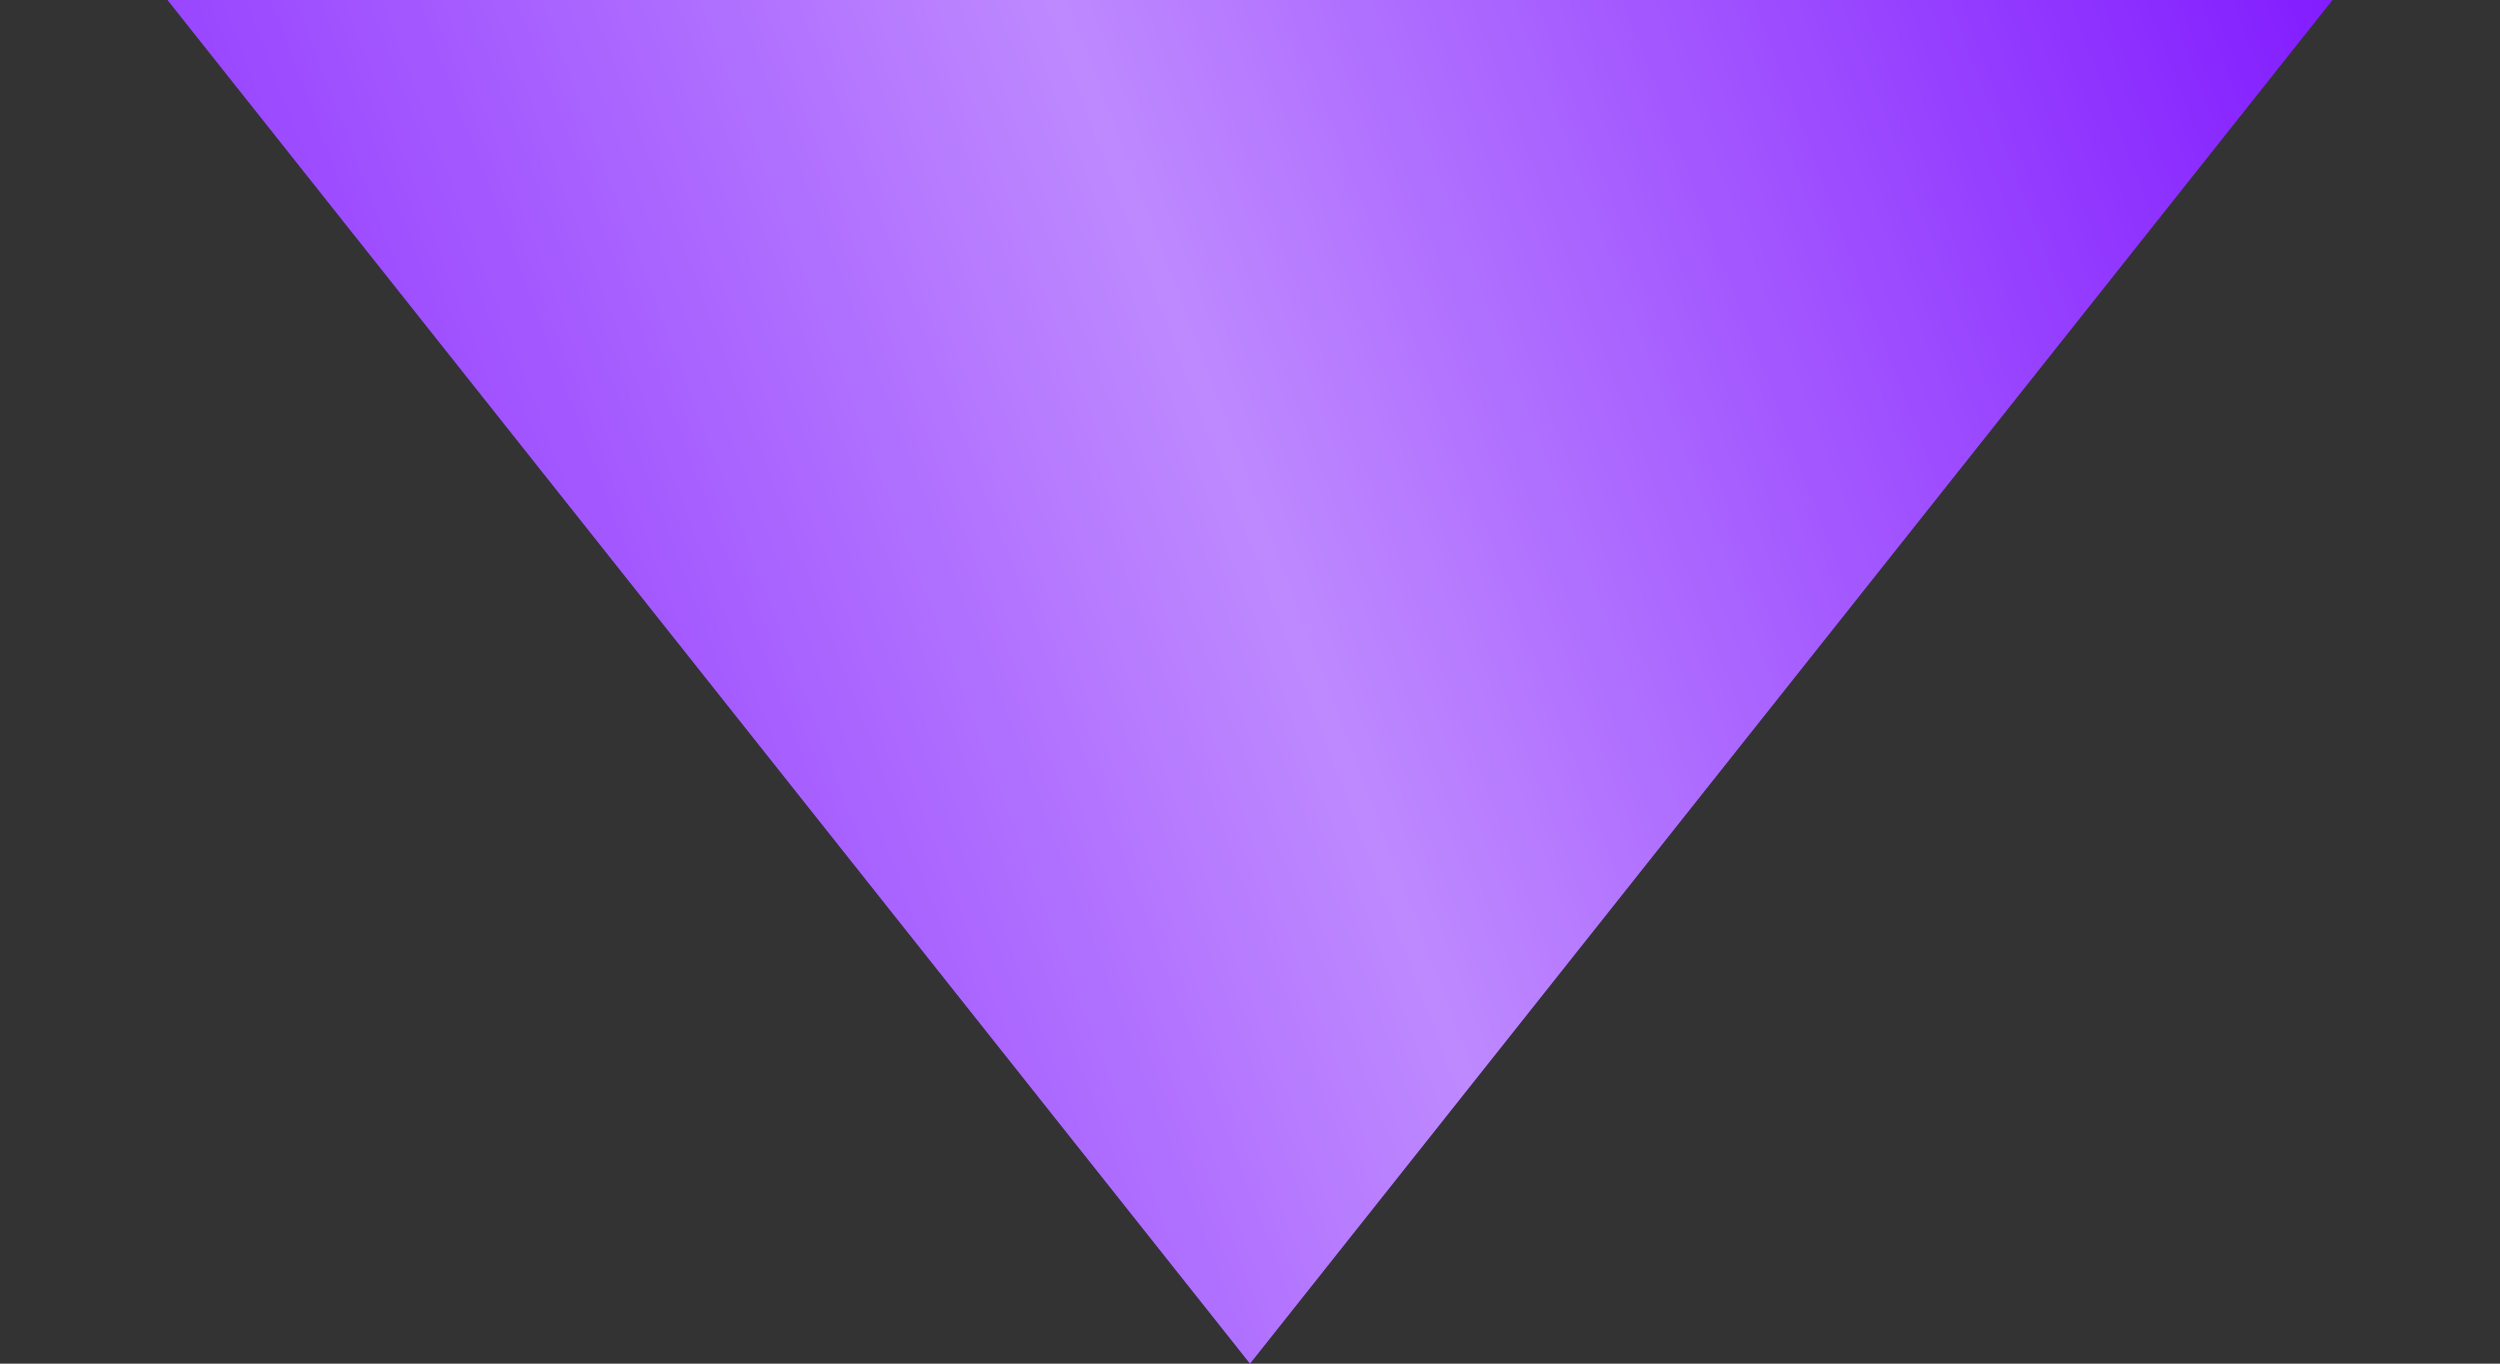
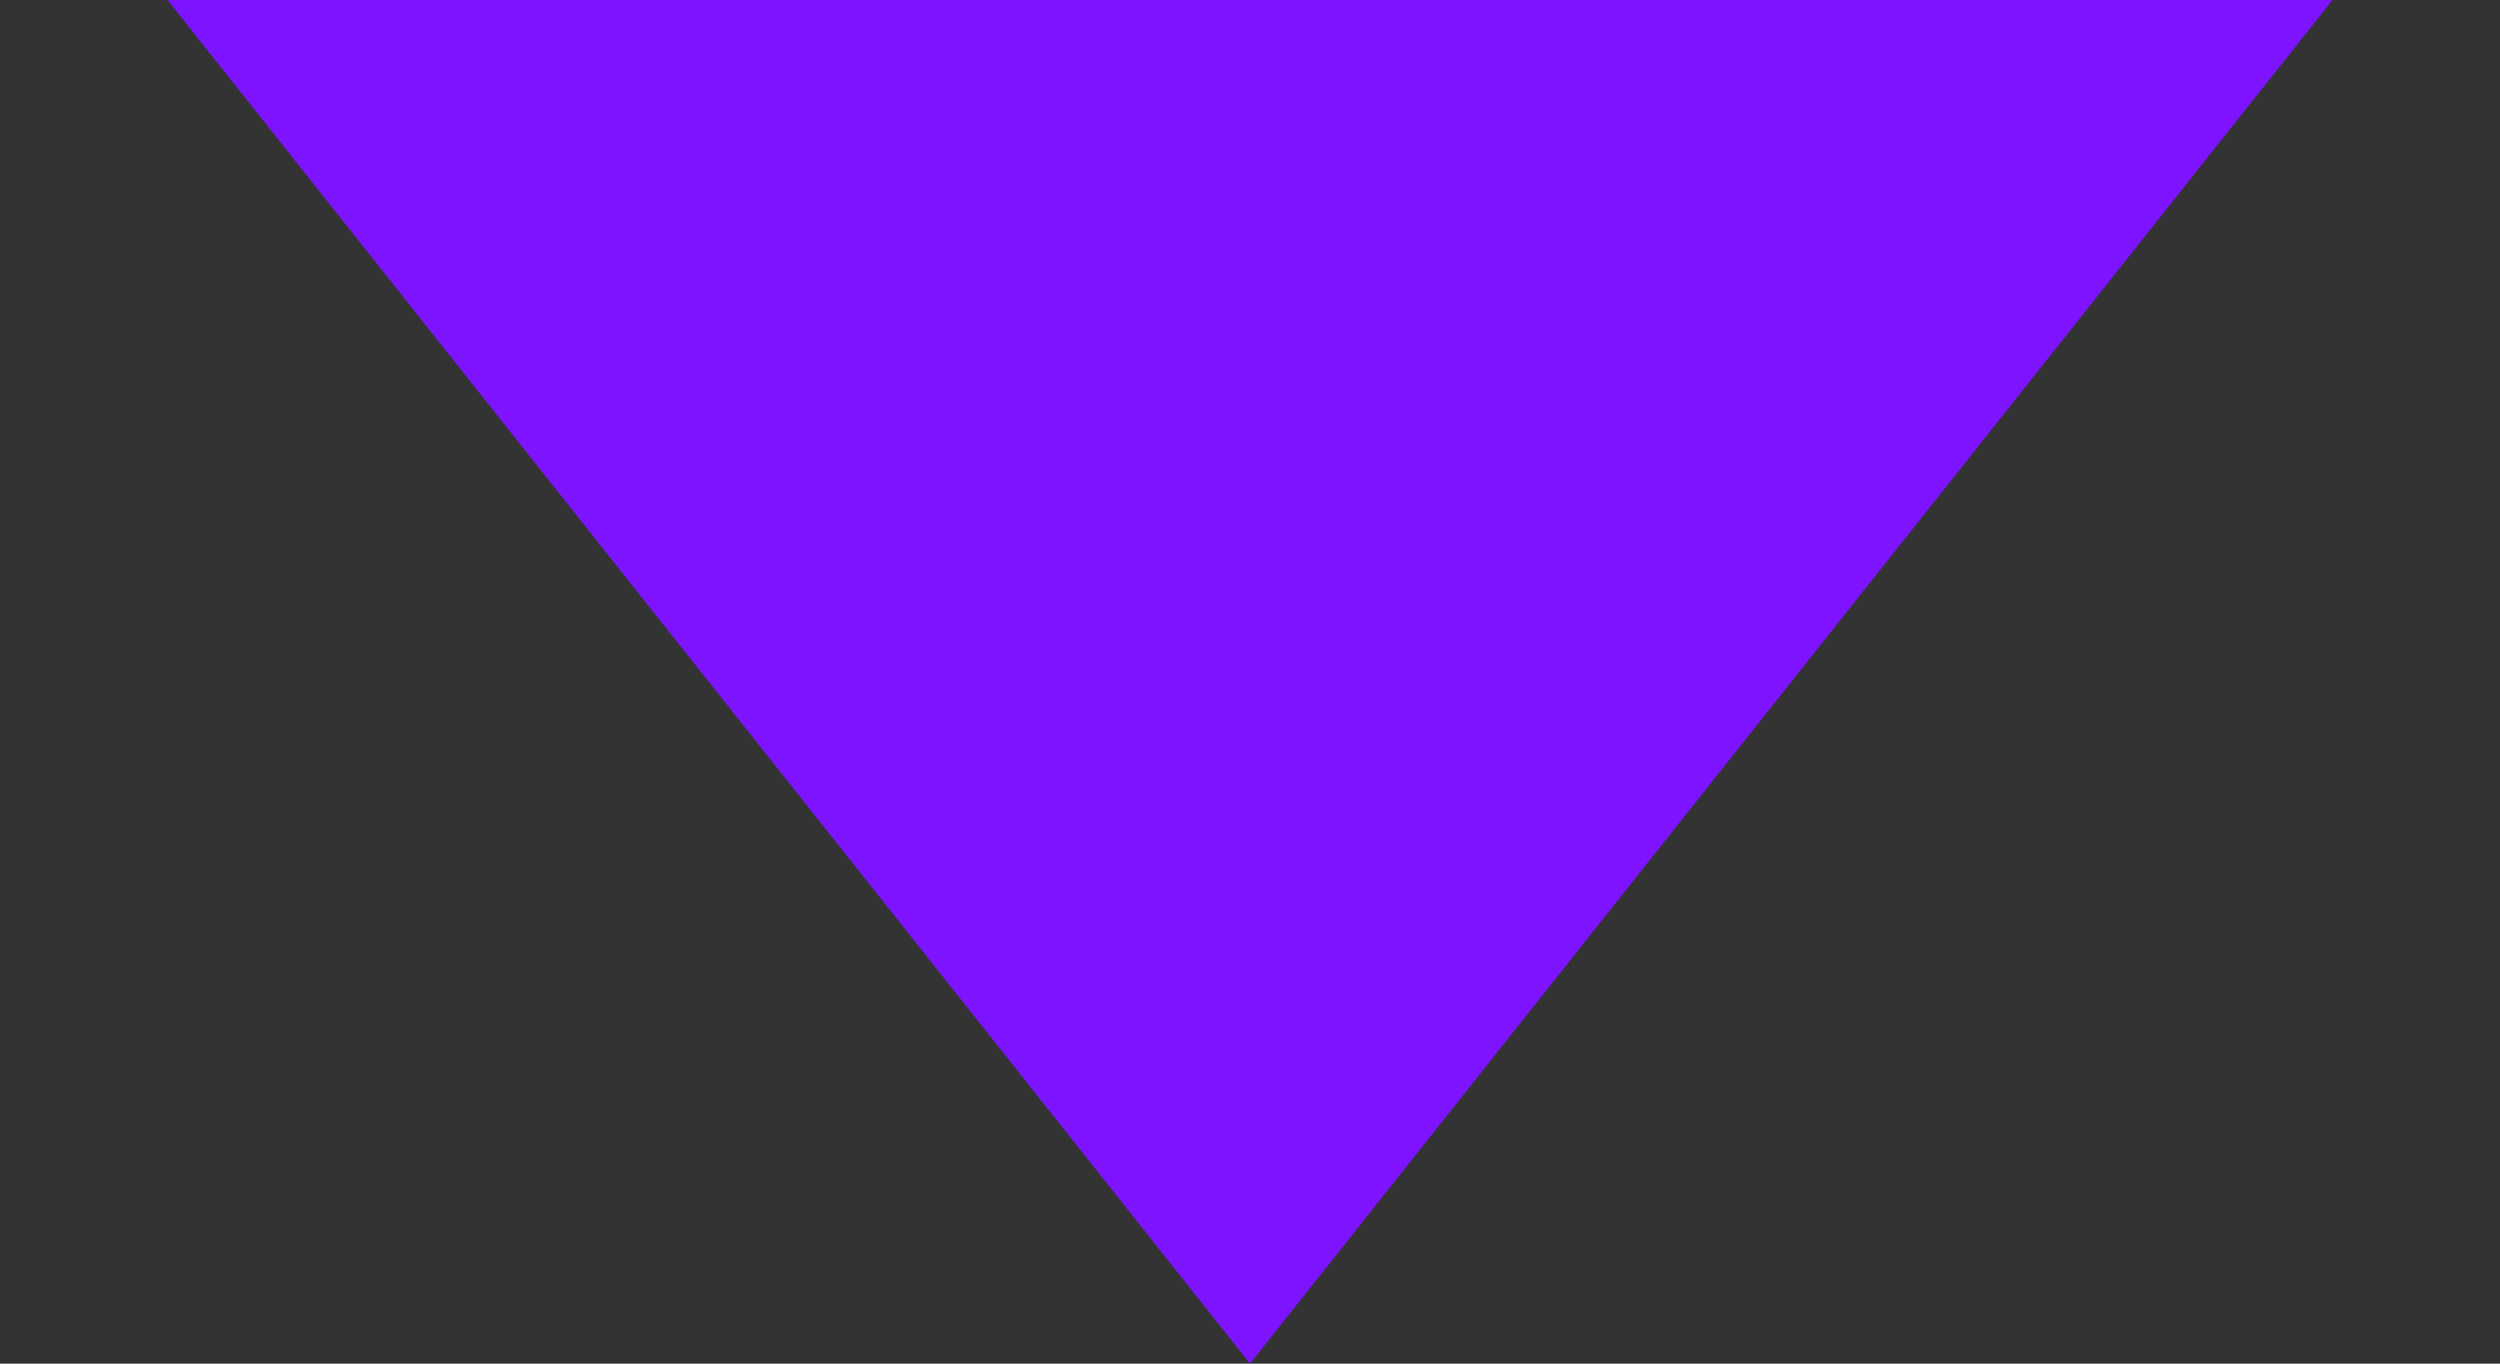
<svg xmlns="http://www.w3.org/2000/svg" width="11" height="6" viewBox="0 0 11 6" fill="none">
  <rect x="0" y="0" width="11" height="6" fill="#333333" stroke="none" />
  <path d="M5.5 6L0.737 0H10.263L5.5 6Z" fill="#7D13FF" />
-   <path d="M5.5 6L0.737 0H10.263L5.5 6Z" fill="url(#paint0_linear_2006_1591)" fill-opacity="0.5" />
  <defs>
    <linearGradient id="paint0_linear_2006_1591" x1="1.061" y1="8.909" x2="12.486" y2="4.575" gradientUnits="userSpaceOnUse">
      <stop offset="0.007" stop-color="white" stop-opacity="0" />
      <stop offset="0.533" stop-color="white" />
      <stop offset="1" stop-color="white" stop-opacity="0" />
    </linearGradient>
  </defs>
</svg>